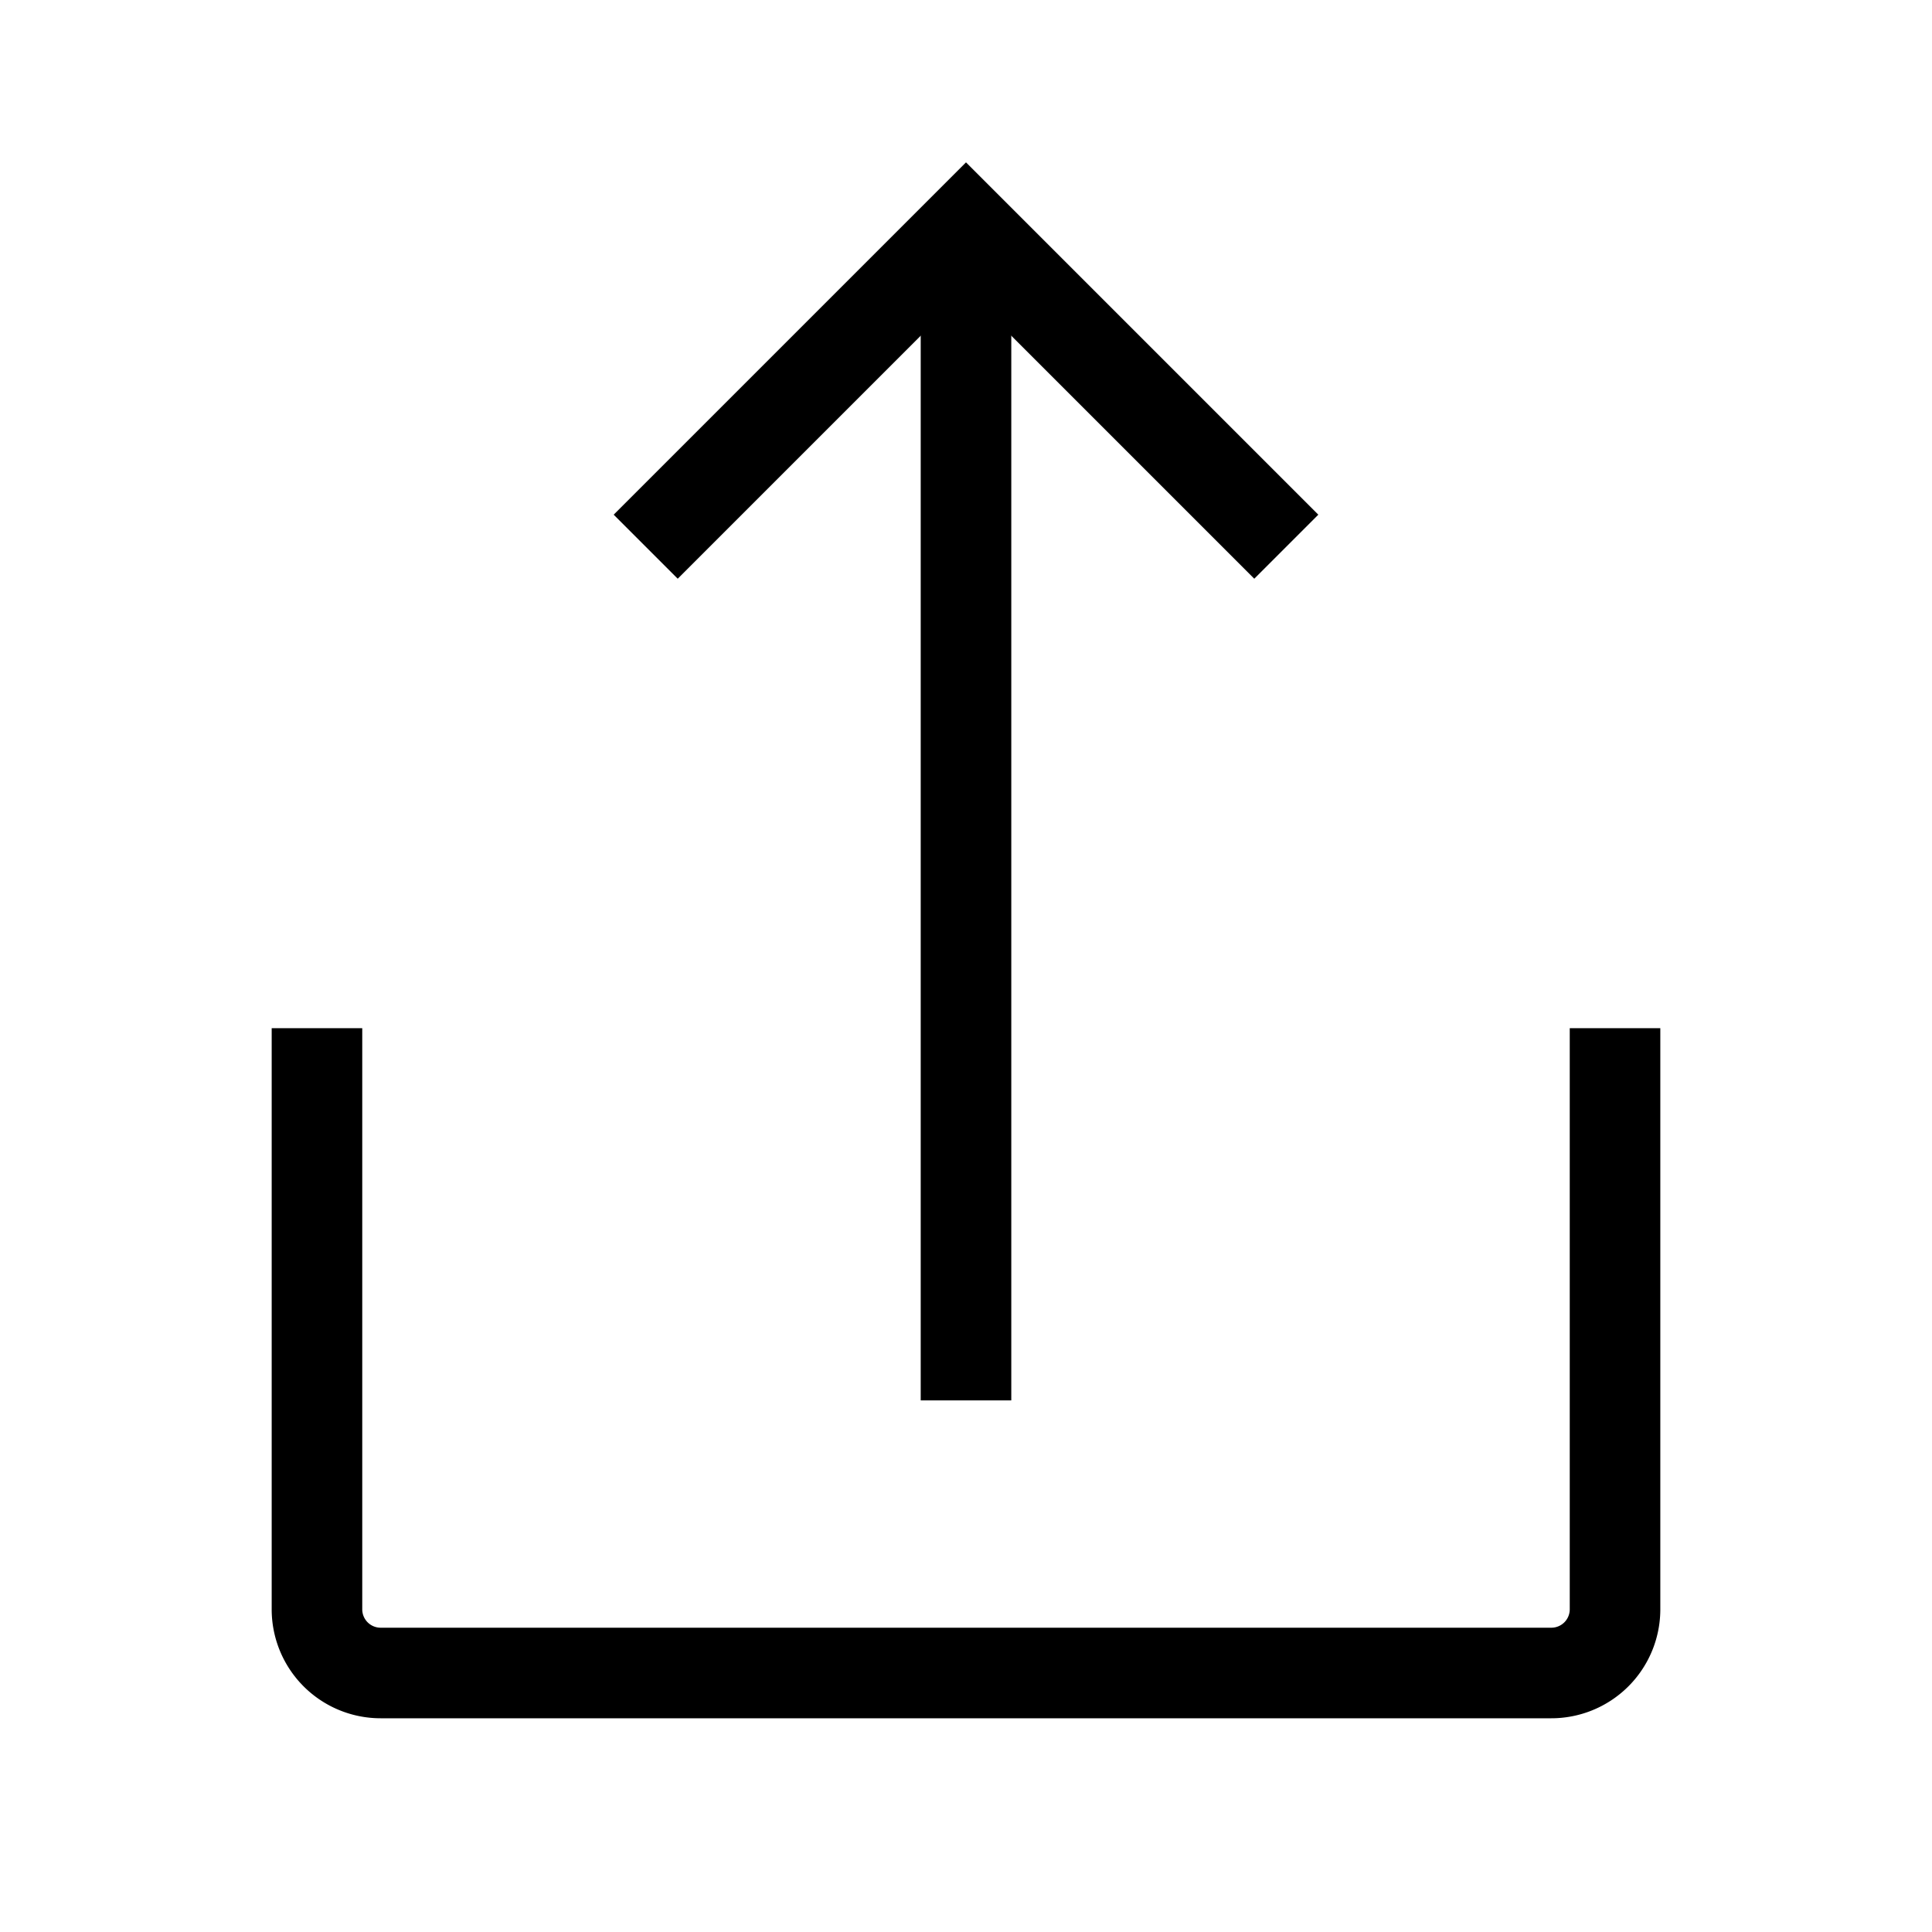
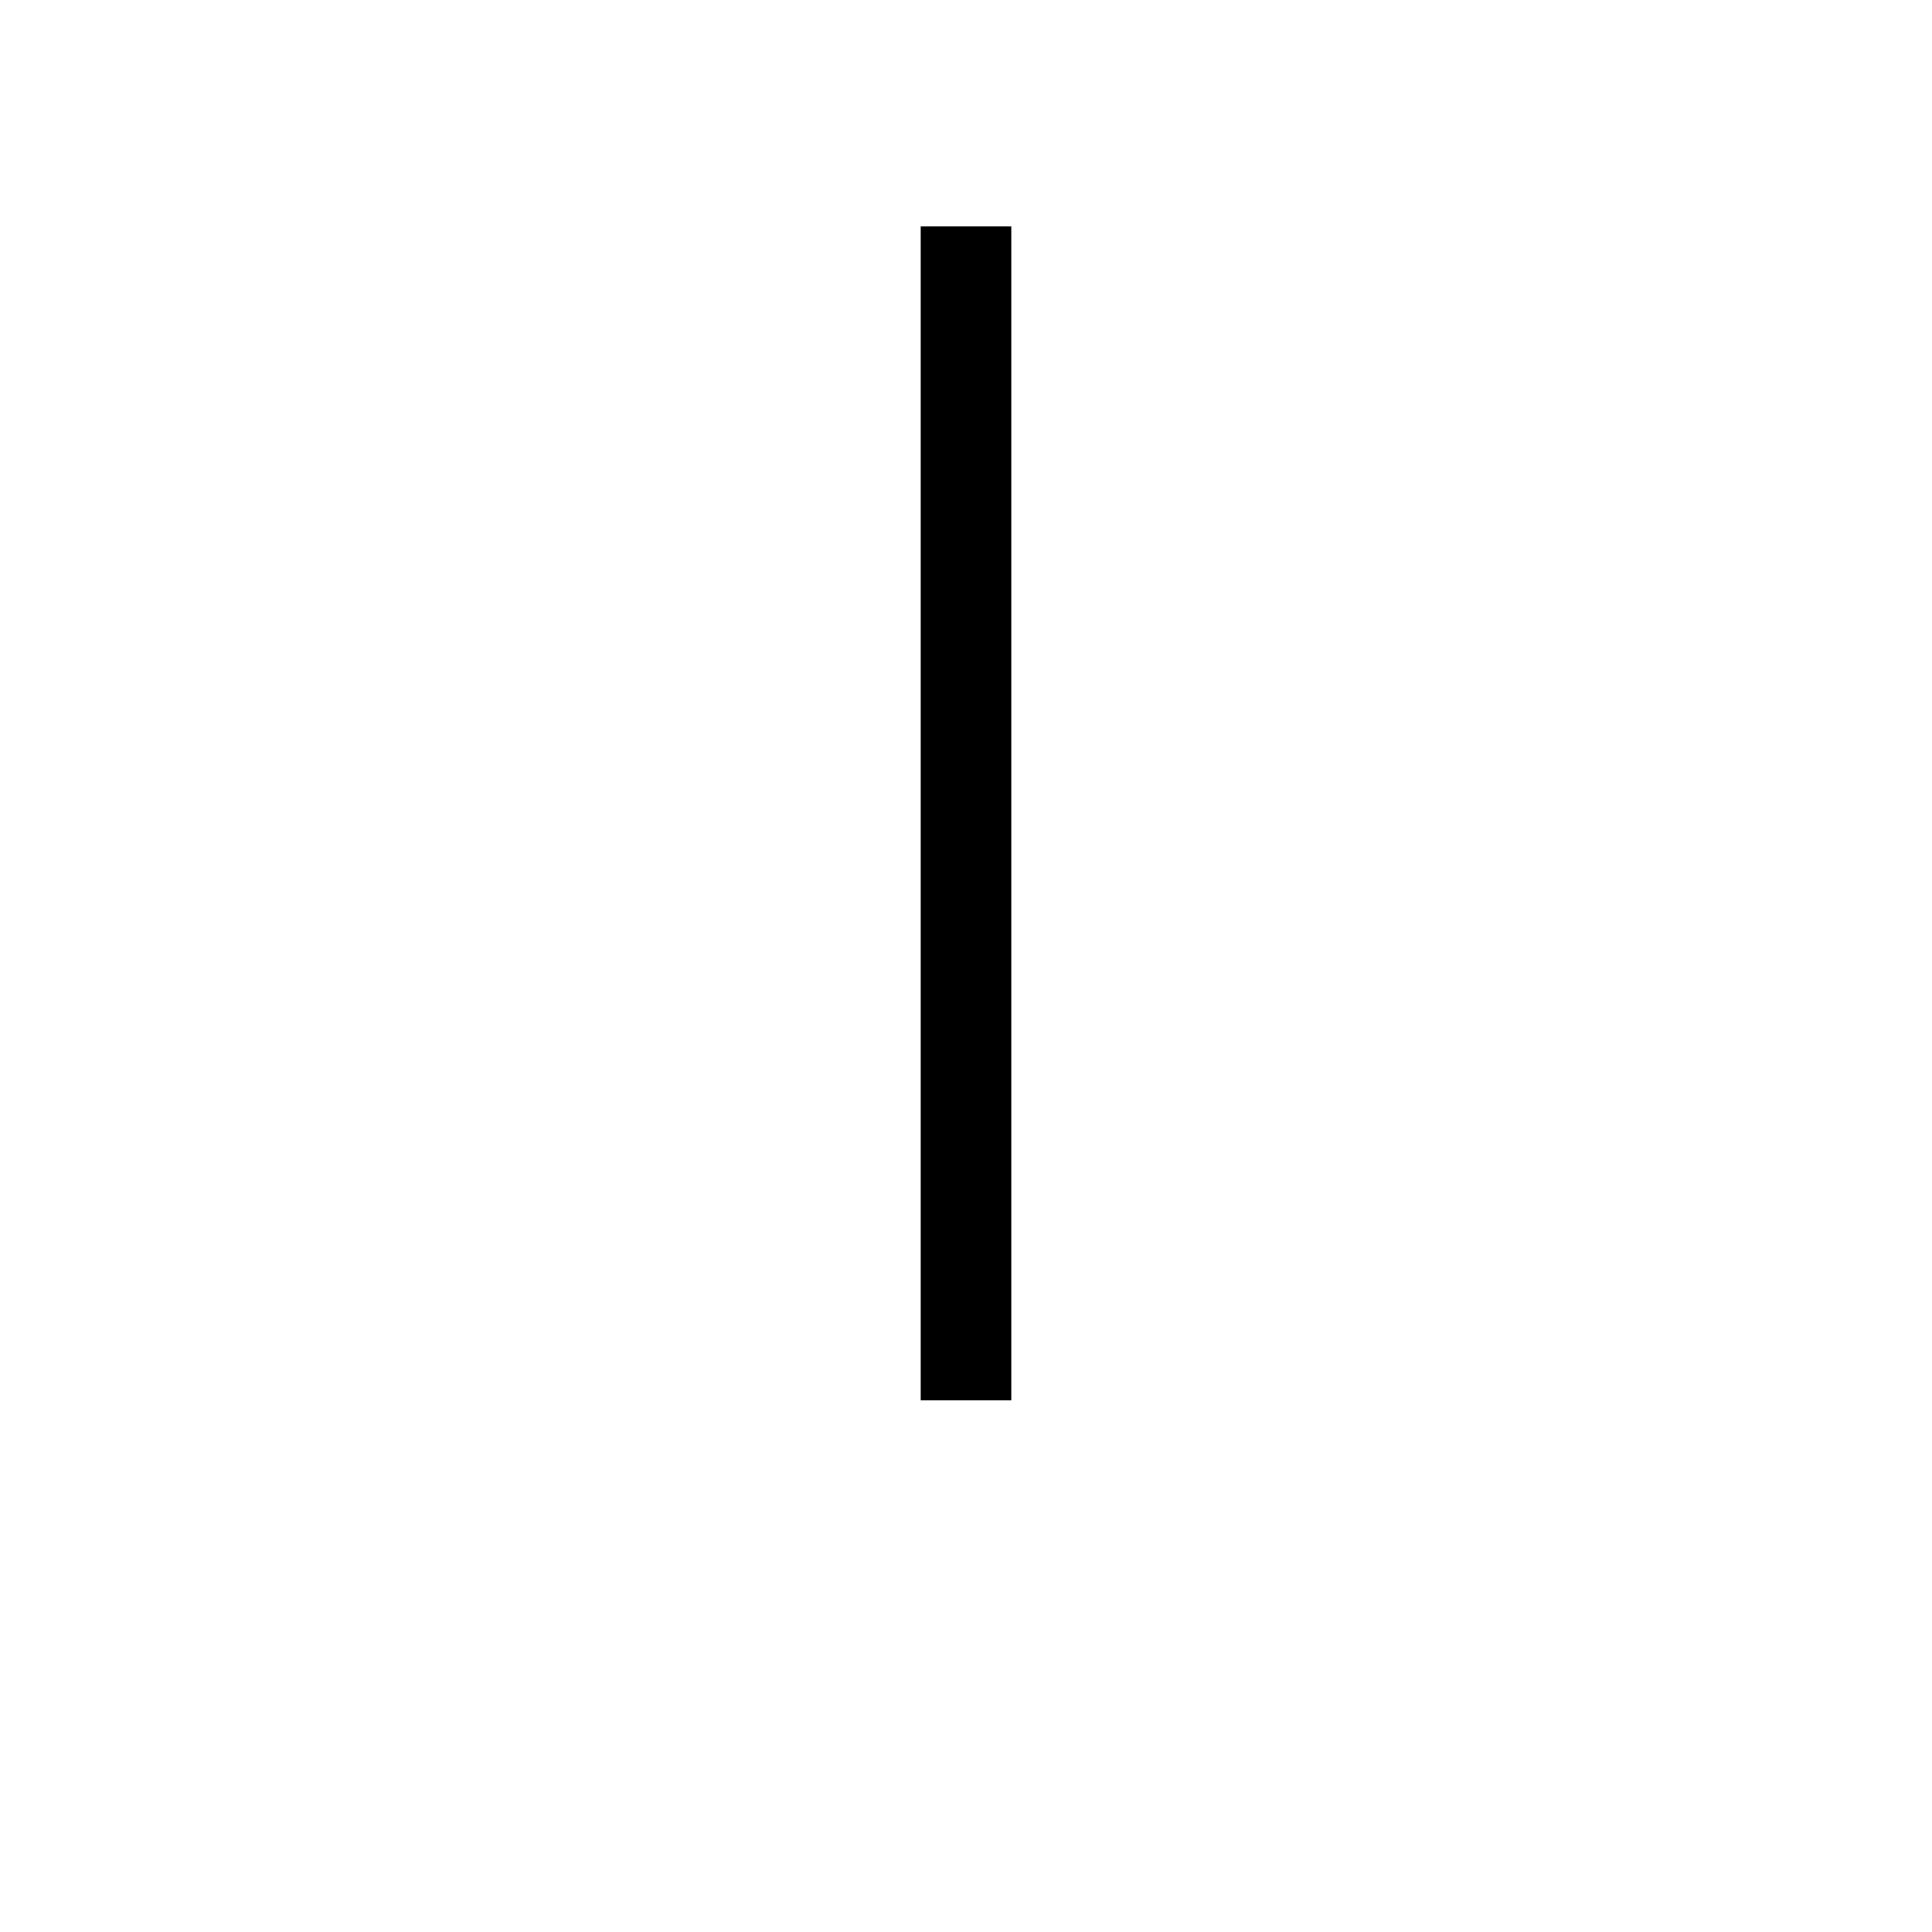
<svg xmlns="http://www.w3.org/2000/svg" width="800px" height="800px" viewBox="0 0 64 64" stroke-width="3" stroke="#000000" fill="none">
-   <path d="M53.5,34.06V53.33a2.11,2.11,0,0,1-2.12,2.09H12.62a2.11,2.11,0,0,1-2.12-2.09V34.06" />
-   <polyline points="42.61 18.11 32 7.5 21.39 18.11" />
  <line x1="32" y1="7.5" x2="32" y2="46.39" />
</svg>